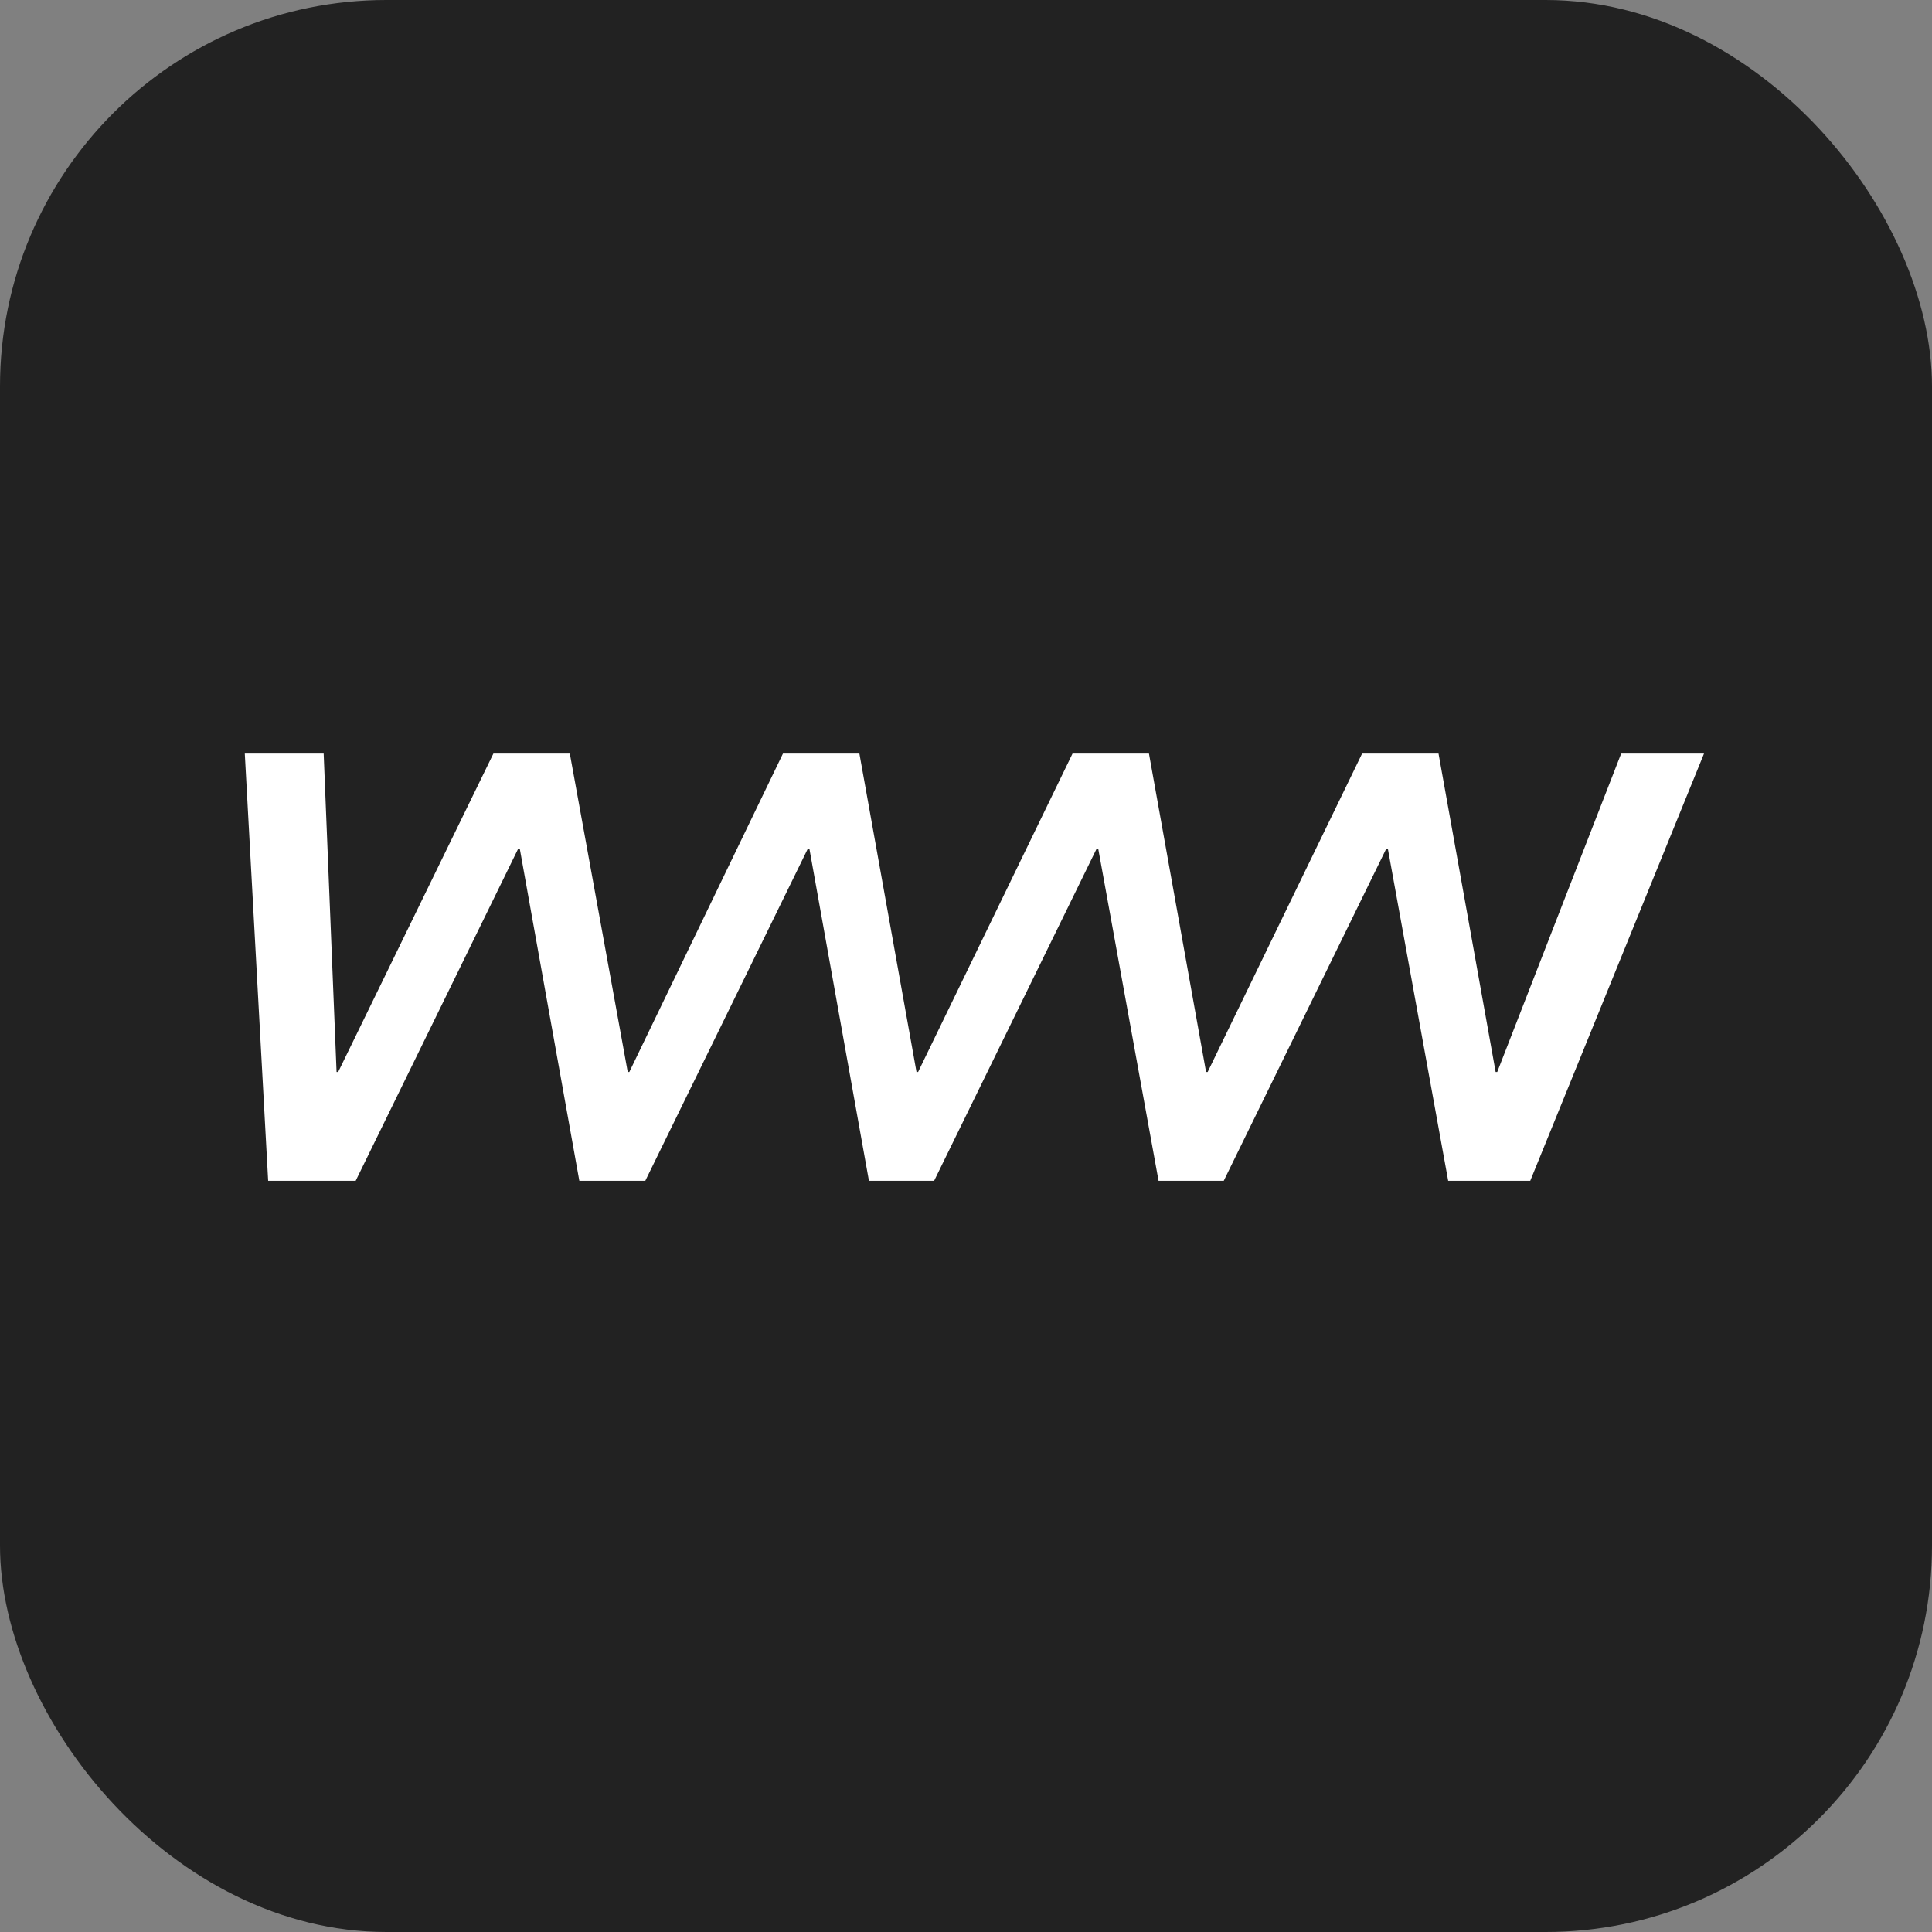
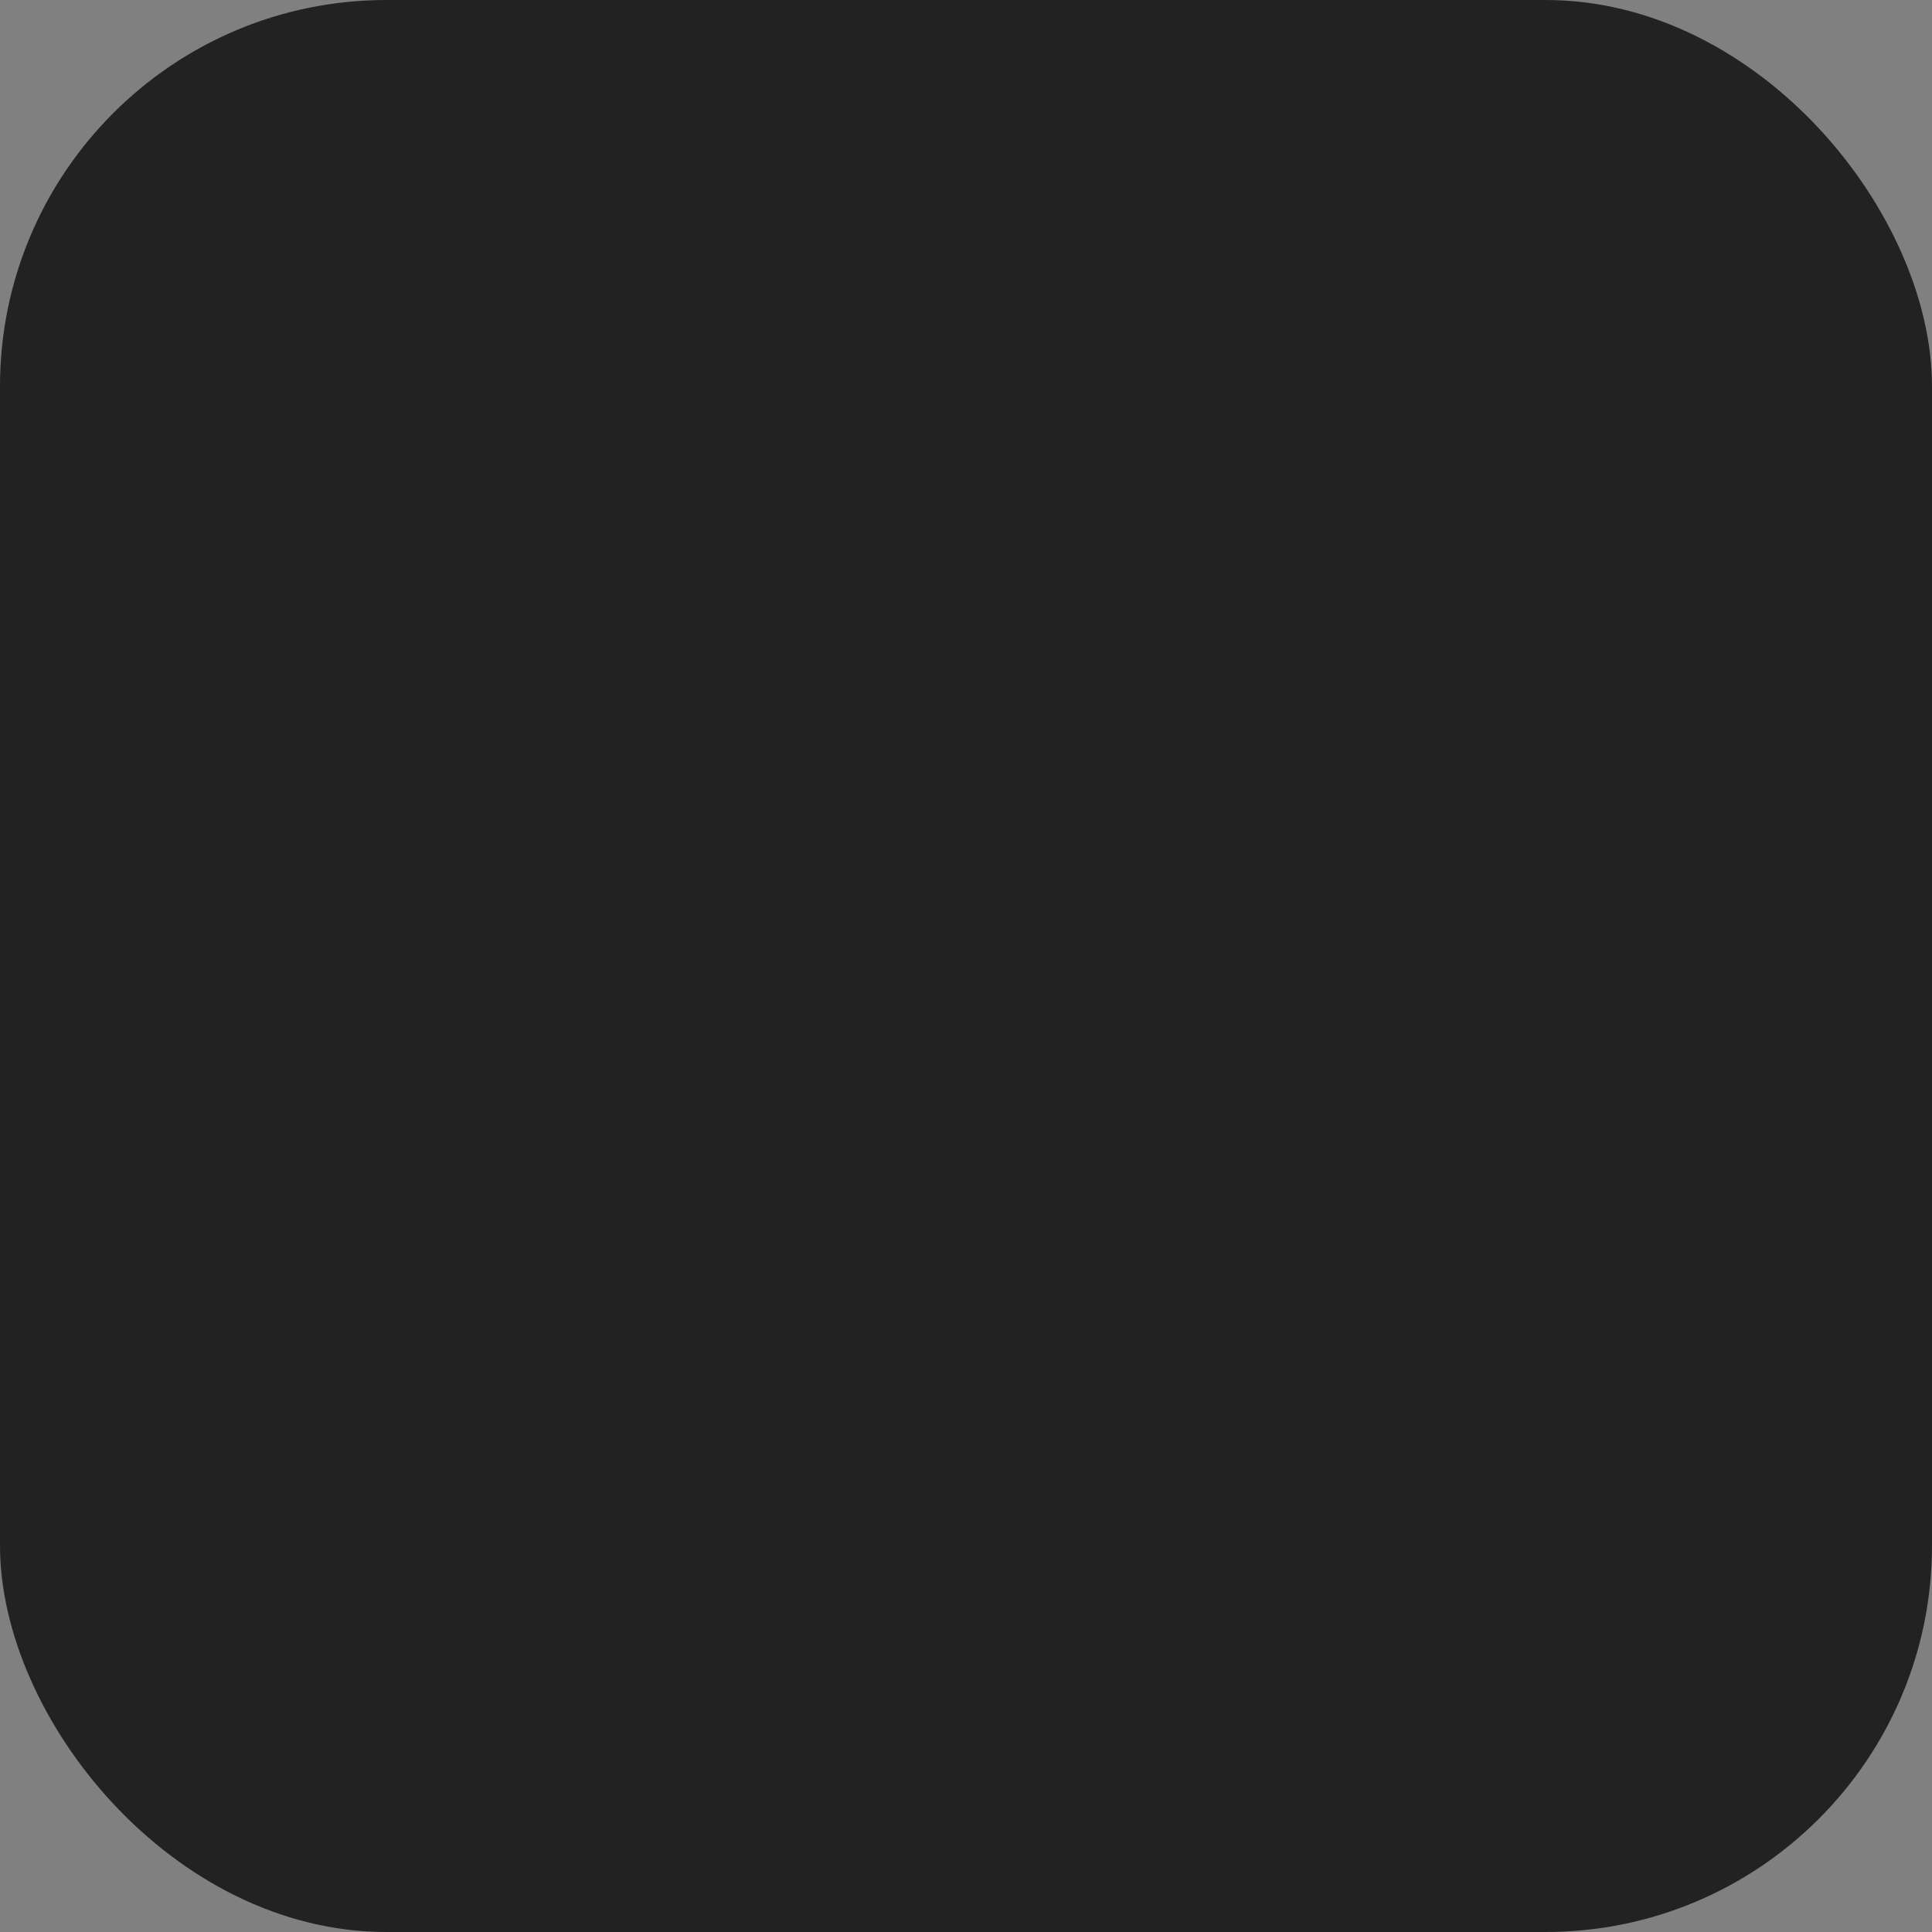
<svg xmlns="http://www.w3.org/2000/svg" width="100" height="100" viewBox="0 0 100 100" fill="none">
  <rect x="0" y="0" width="100" height="100" fill="#808080" stroke="none" />
  <rect width="100" height="100" rx="20" fill="#222222" />
-   <path d="M13.88 61.118L12.671 39.006H16.753L17.421 55.486H17.503L25.538 39.006H29.494L32.491 55.486H32.573L40.526 39.006H44.482L47.438 55.486H47.52L55.514 39.006H59.47L62.426 55.486H62.508L70.502 39.006H74.458L77.414 55.486H77.496L83.911 39.006H88.199L79.205 61.118H74.958L71.835 43.93H71.752L63.341 61.118H59.967L56.844 43.93H56.761L48.35 61.118H44.976L41.894 43.93H41.812L33.4 61.118H29.986L26.904 43.93H26.821L18.41 61.118H13.871H13.88Z" fill="white" />
</svg>